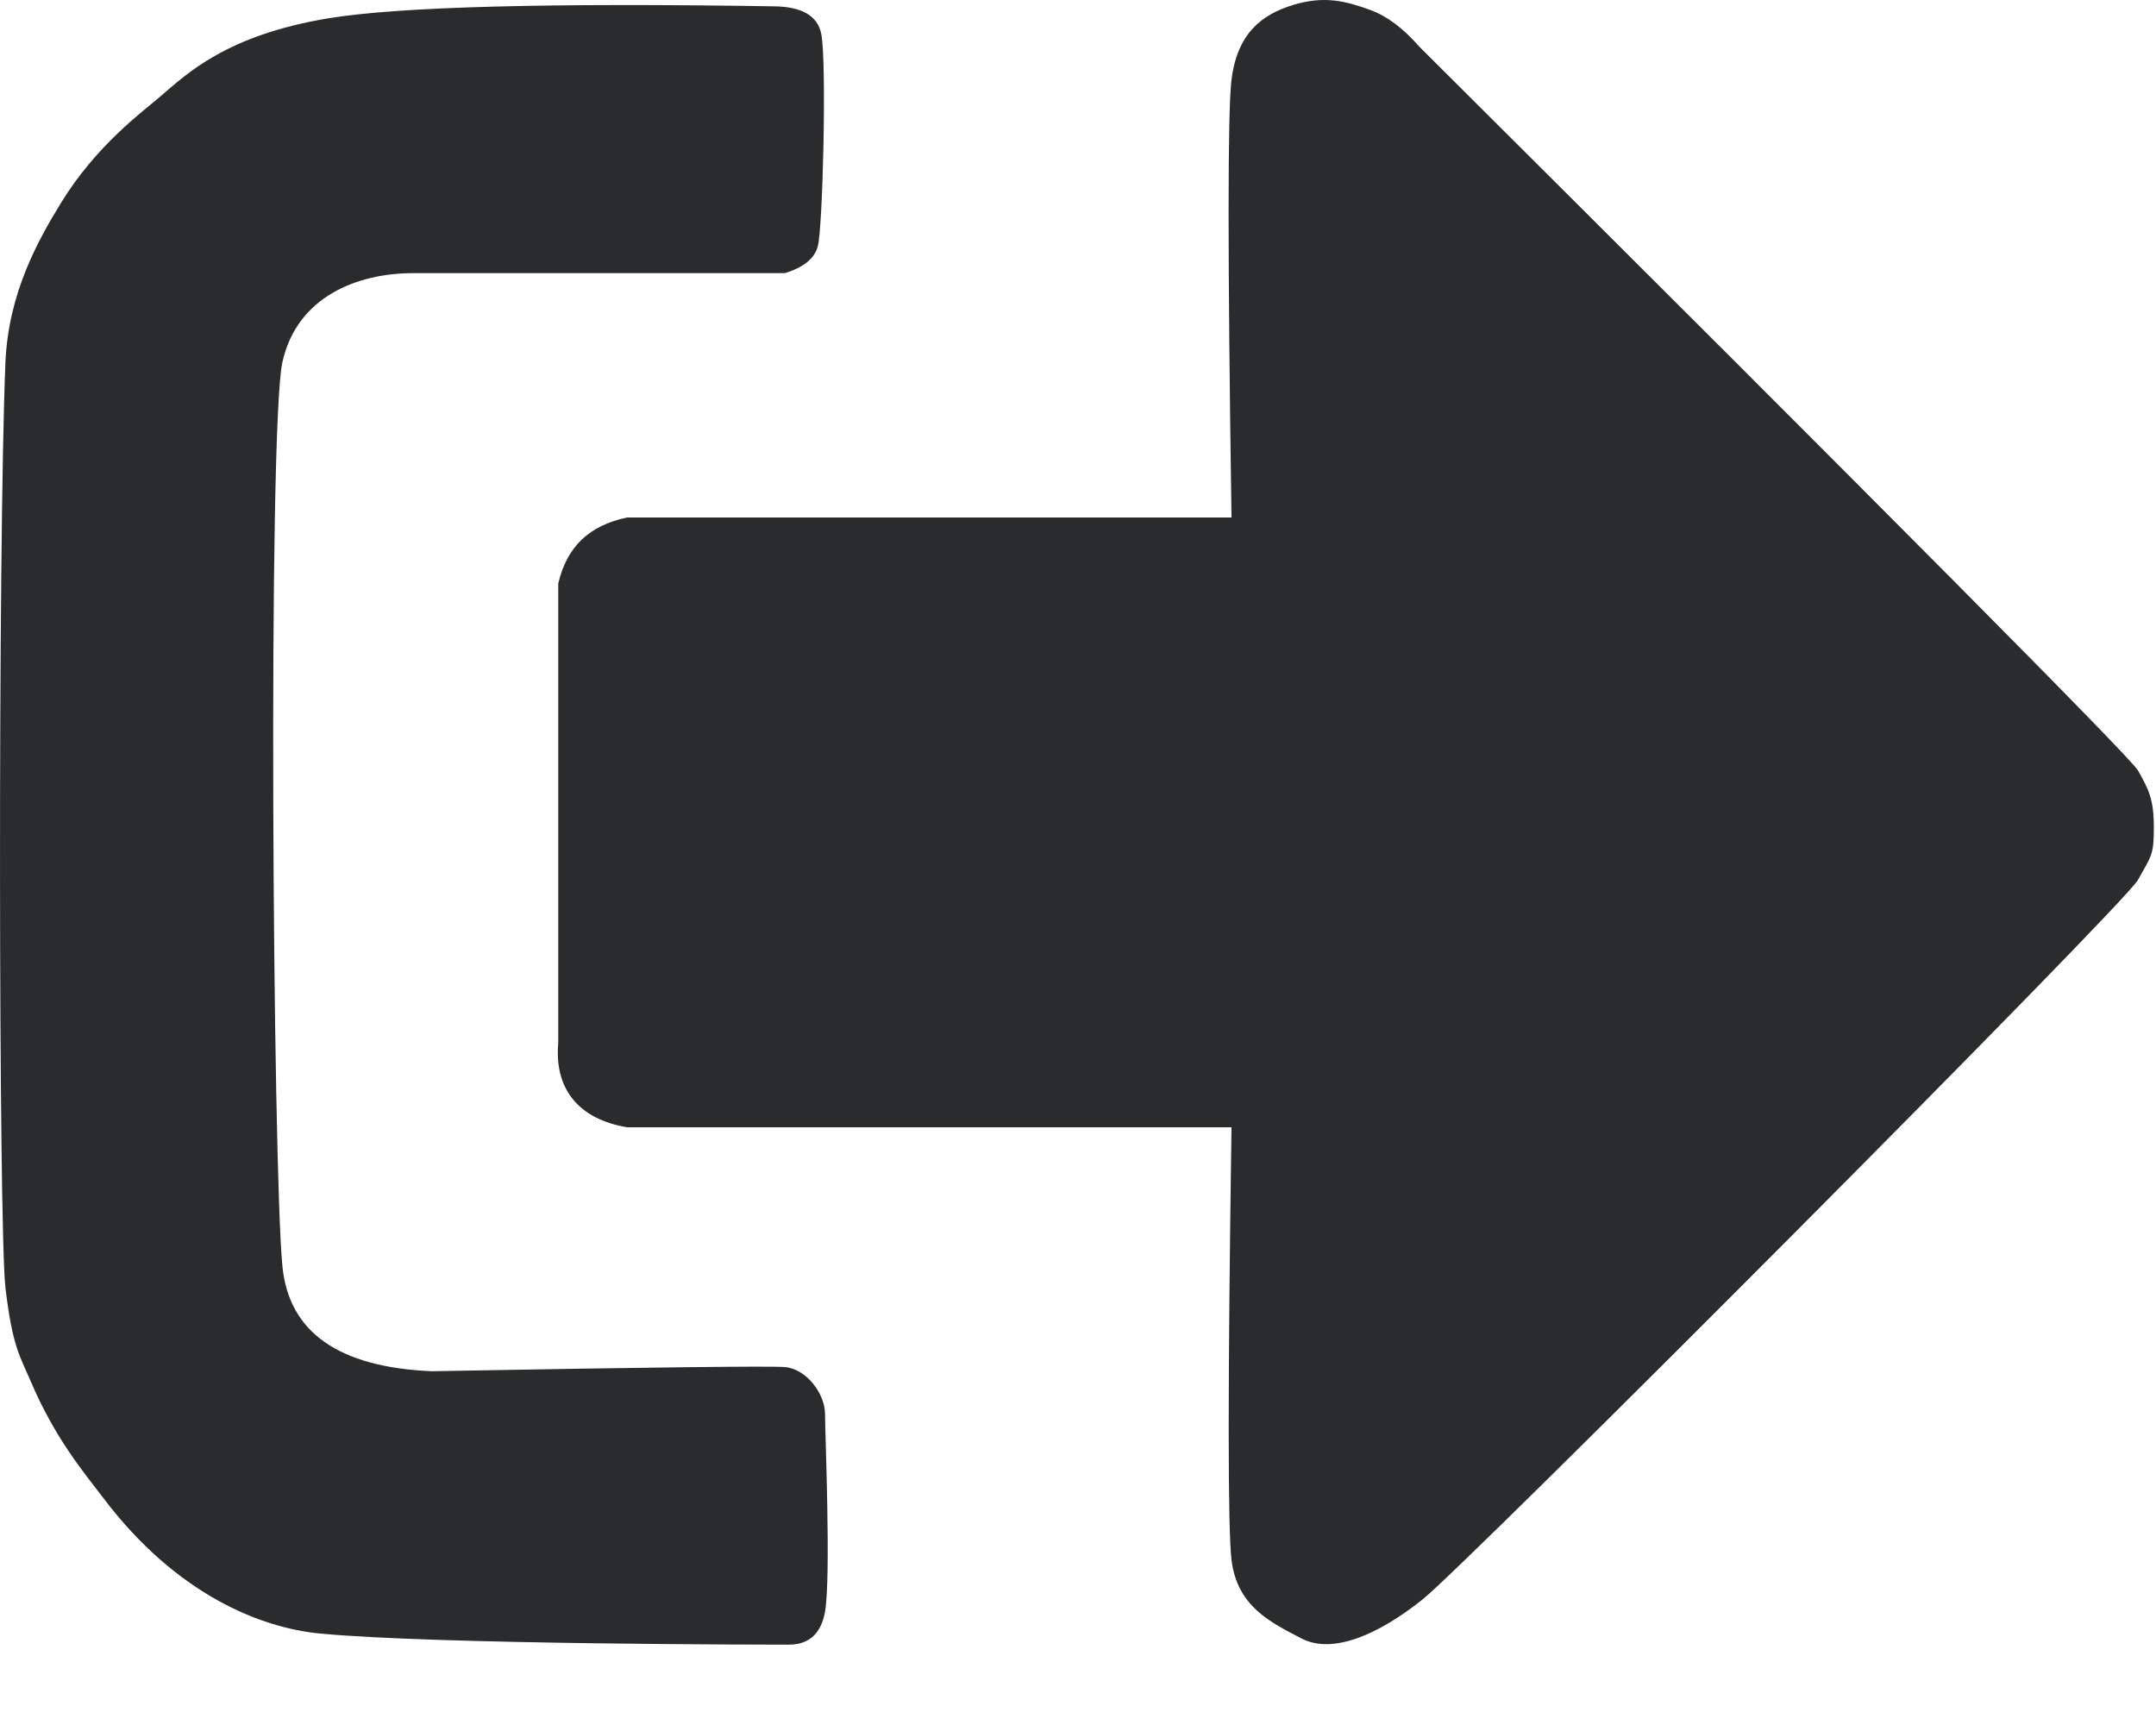
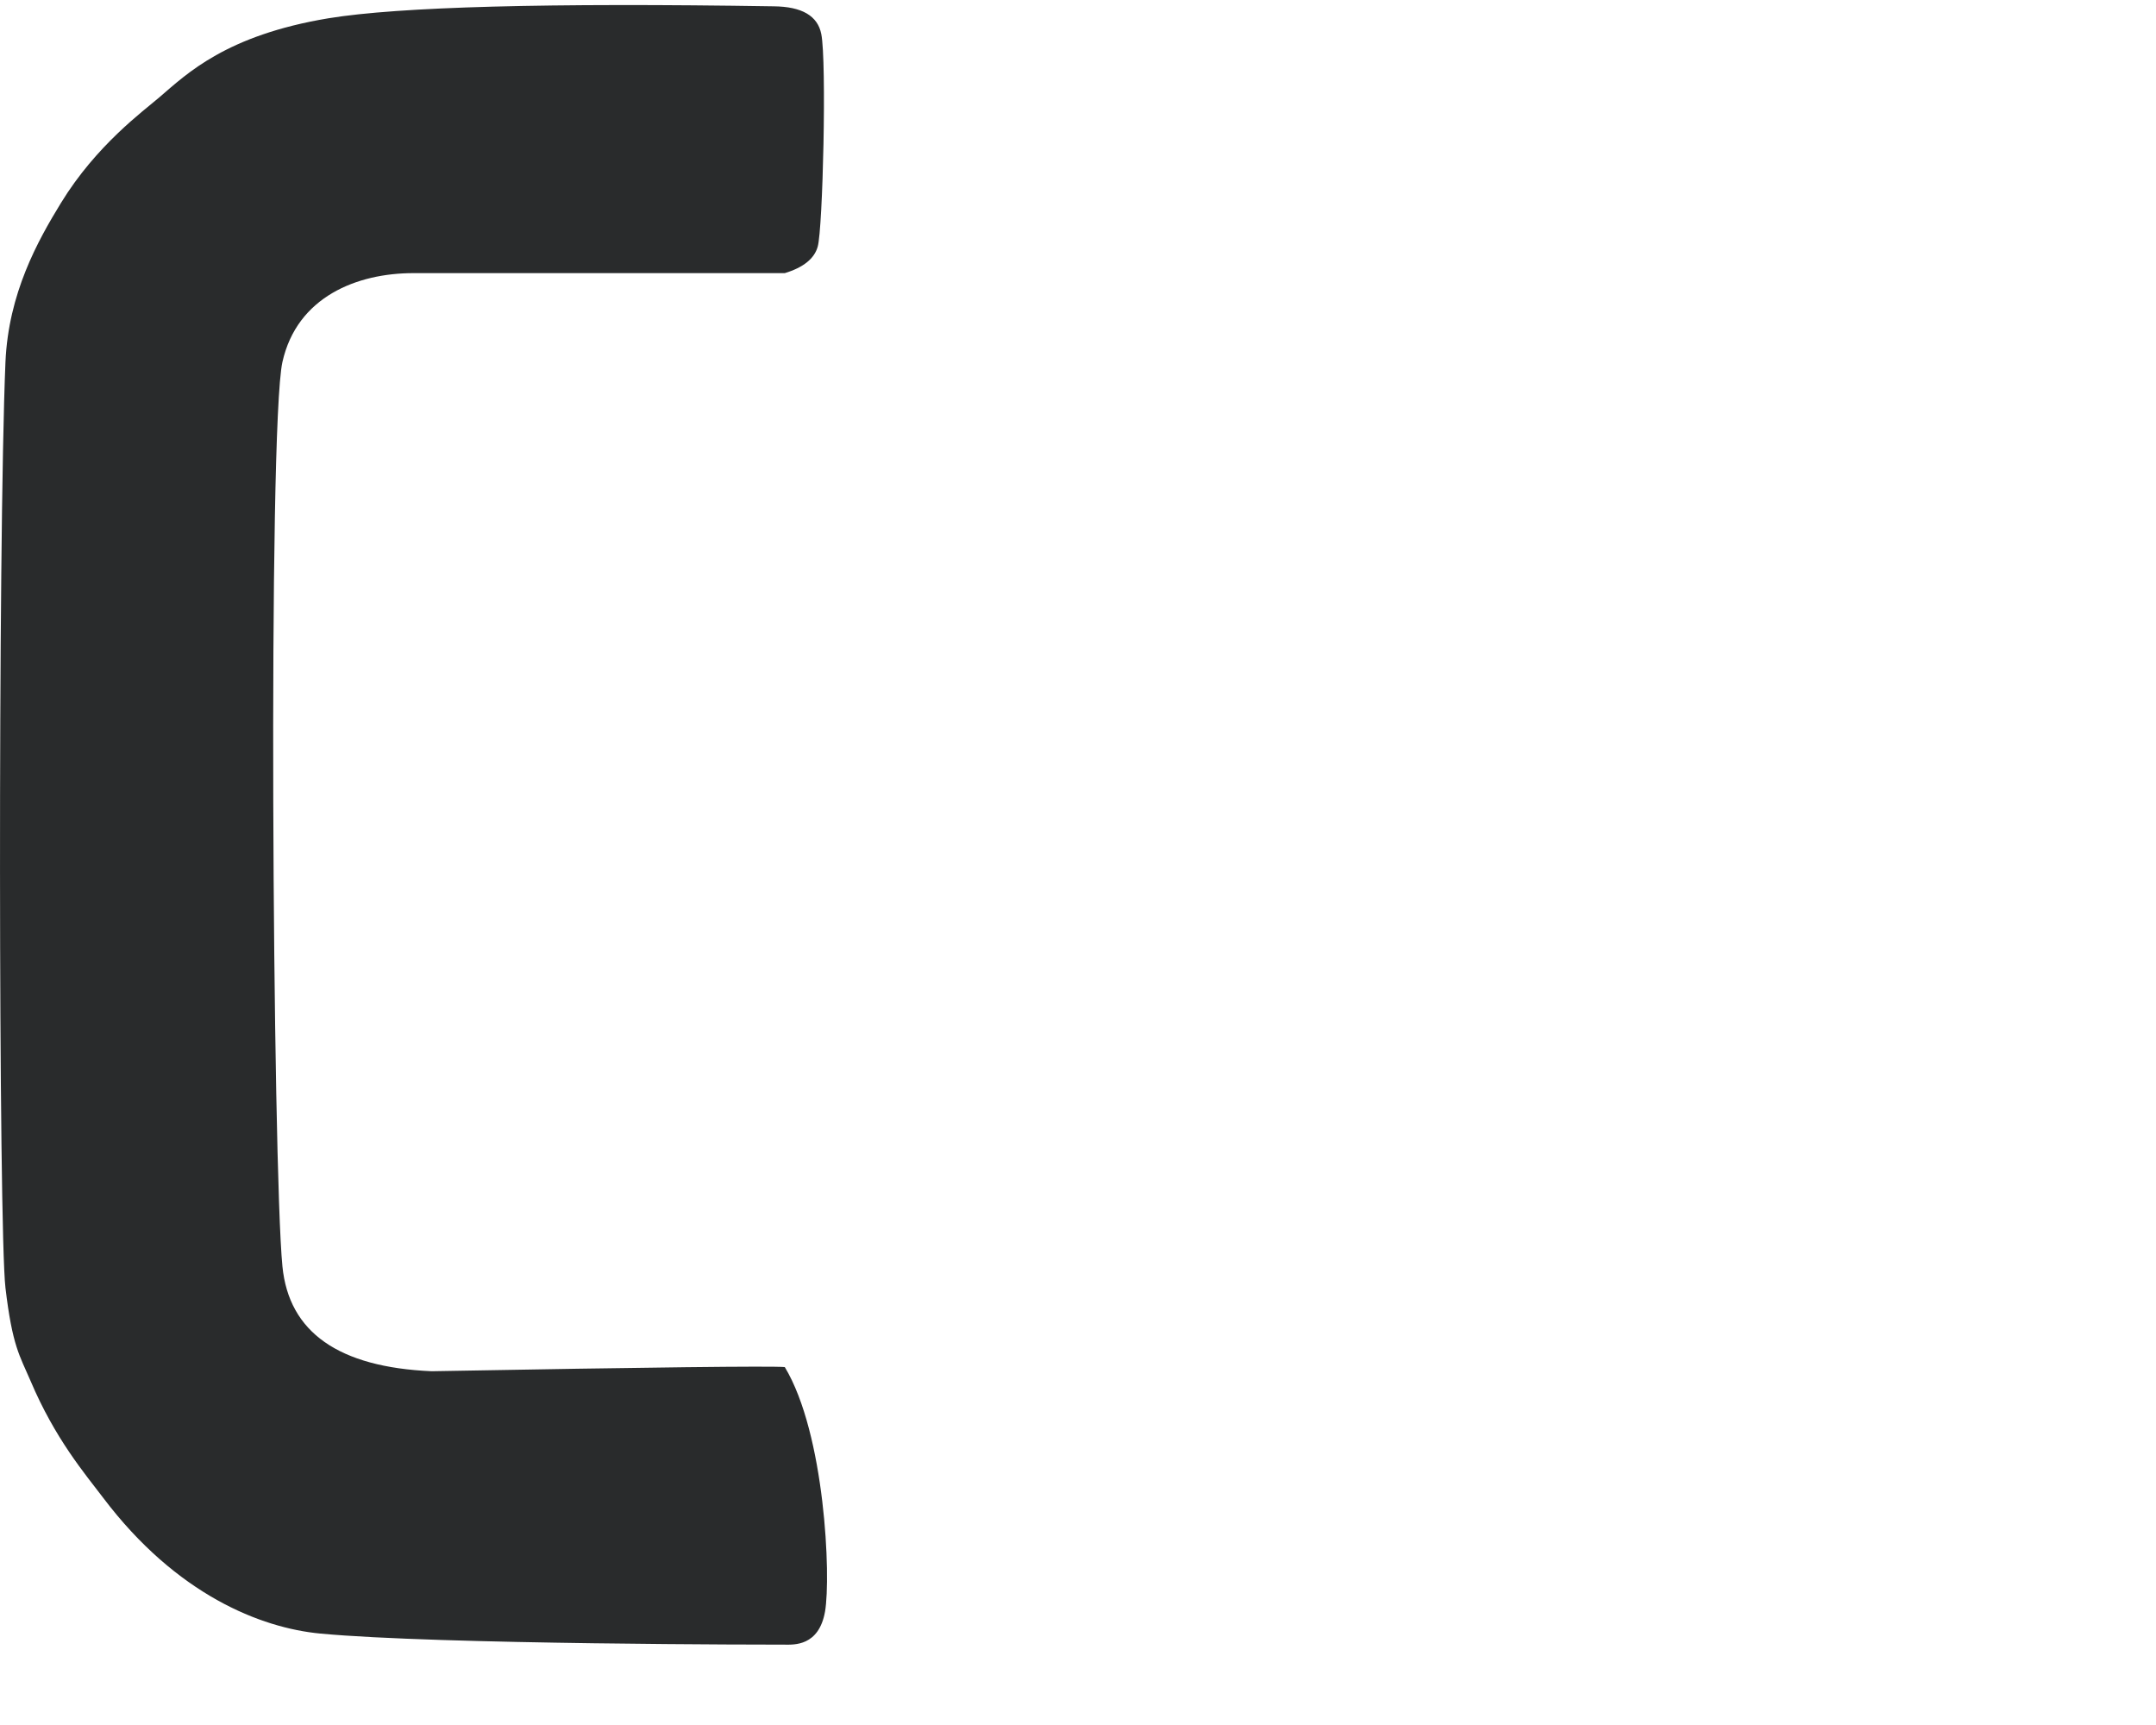
<svg xmlns="http://www.w3.org/2000/svg" width="15px" height="12px" viewBox="0 0 15 12" version="1.1">
  <title>Group 6</title>
  <desc>Created with Sketch.</desc>
  <g id="Page-1" stroke="none" stroke-width="1" fill="none" fill-rule="evenodd">
    <g id="Group-6" fill="#292B2C">
-       <path d="M5.384,0.044 C5.579,0.046 5.689,0.11 5.714,0.237 C5.752,0.428 5.725,1.591 5.689,1.716 C5.666,1.799 5.589,1.861 5.46,1.9 C3.996,1.9 3.135,1.9 2.876,1.9 C2.486,1.9 2.067,2.063 1.965,2.518 C1.863,2.974 1.897,8.123 1.965,8.81 C2.01,9.268 2.356,9.511 3.003,9.539 C4.54,9.511 5.358,9.502 5.46,9.51 C5.612,9.522 5.74,9.698 5.74,9.836 C5.74,9.974 5.782,10.968 5.74,11.211 C5.697,11.454 5.521,11.441 5.46,11.441 C5.399,11.441 3.046,11.441 2.229,11.364 C1.815,11.325 1.228,11.094 0.719,10.421 C0.59,10.251 0.383,10.009 0.212,9.605 C0.137,9.43 0.086,9.365 0.038,8.959 C-0.01,8.553 -0.015,3.777 0.038,2.518 C0.059,2.041 0.261,1.678 0.424,1.412 C0.67,1.01 0.997,0.773 1.111,0.675 C1.301,0.512 1.574,0.245 2.286,0.127 C2.777,0.047 3.809,0.019 5.384,0.044 Z" id="Path-2" />
-       <path d="M8.568,3.6 L4.362,3.6 C4.229,3.628 4.124,3.68 4.046,3.755 C3.968,3.83 3.914,3.931 3.884,4.059 L3.884,7.254 C3.87,7.415 3.904,7.546 3.986,7.647 C4.068,7.748 4.194,7.813 4.362,7.842 L8.568,7.842 C8.542,9.631 8.542,10.635 8.568,10.852 C8.608,11.178 8.844,11.288 9.055,11.398 C9.267,11.508 9.581,11.379 9.898,11.126 C10.214,10.873 14.781,6.291 14.874,6.122 C14.967,5.953 14.985,5.953 14.985,5.756 C14.985,5.558 14.948,5.489 14.874,5.359 C14.825,5.272 13.158,3.594 9.875,0.325 C9.763,0.197 9.65,0.112 9.535,0.07 C9.363,0.007 9.213,-0.032 8.995,0.035 C8.777,0.102 8.608,0.233 8.568,0.555 C8.541,0.77 8.541,1.785 8.568,3.6 Z" id="Path-3" />
+       <path d="M5.384,0.044 C5.579,0.046 5.689,0.11 5.714,0.237 C5.752,0.428 5.725,1.591 5.689,1.716 C5.666,1.799 5.589,1.861 5.46,1.9 C3.996,1.9 3.135,1.9 2.876,1.9 C2.486,1.9 2.067,2.063 1.965,2.518 C1.863,2.974 1.897,8.123 1.965,8.81 C2.01,9.268 2.356,9.511 3.003,9.539 C4.54,9.511 5.358,9.502 5.46,9.51 C5.74,9.974 5.782,10.968 5.74,11.211 C5.697,11.454 5.521,11.441 5.46,11.441 C5.399,11.441 3.046,11.441 2.229,11.364 C1.815,11.325 1.228,11.094 0.719,10.421 C0.59,10.251 0.383,10.009 0.212,9.605 C0.137,9.43 0.086,9.365 0.038,8.959 C-0.01,8.553 -0.015,3.777 0.038,2.518 C0.059,2.041 0.261,1.678 0.424,1.412 C0.67,1.01 0.997,0.773 1.111,0.675 C1.301,0.512 1.574,0.245 2.286,0.127 C2.777,0.047 3.809,0.019 5.384,0.044 Z" id="Path-2" />
    </g>
  </g>
</svg>